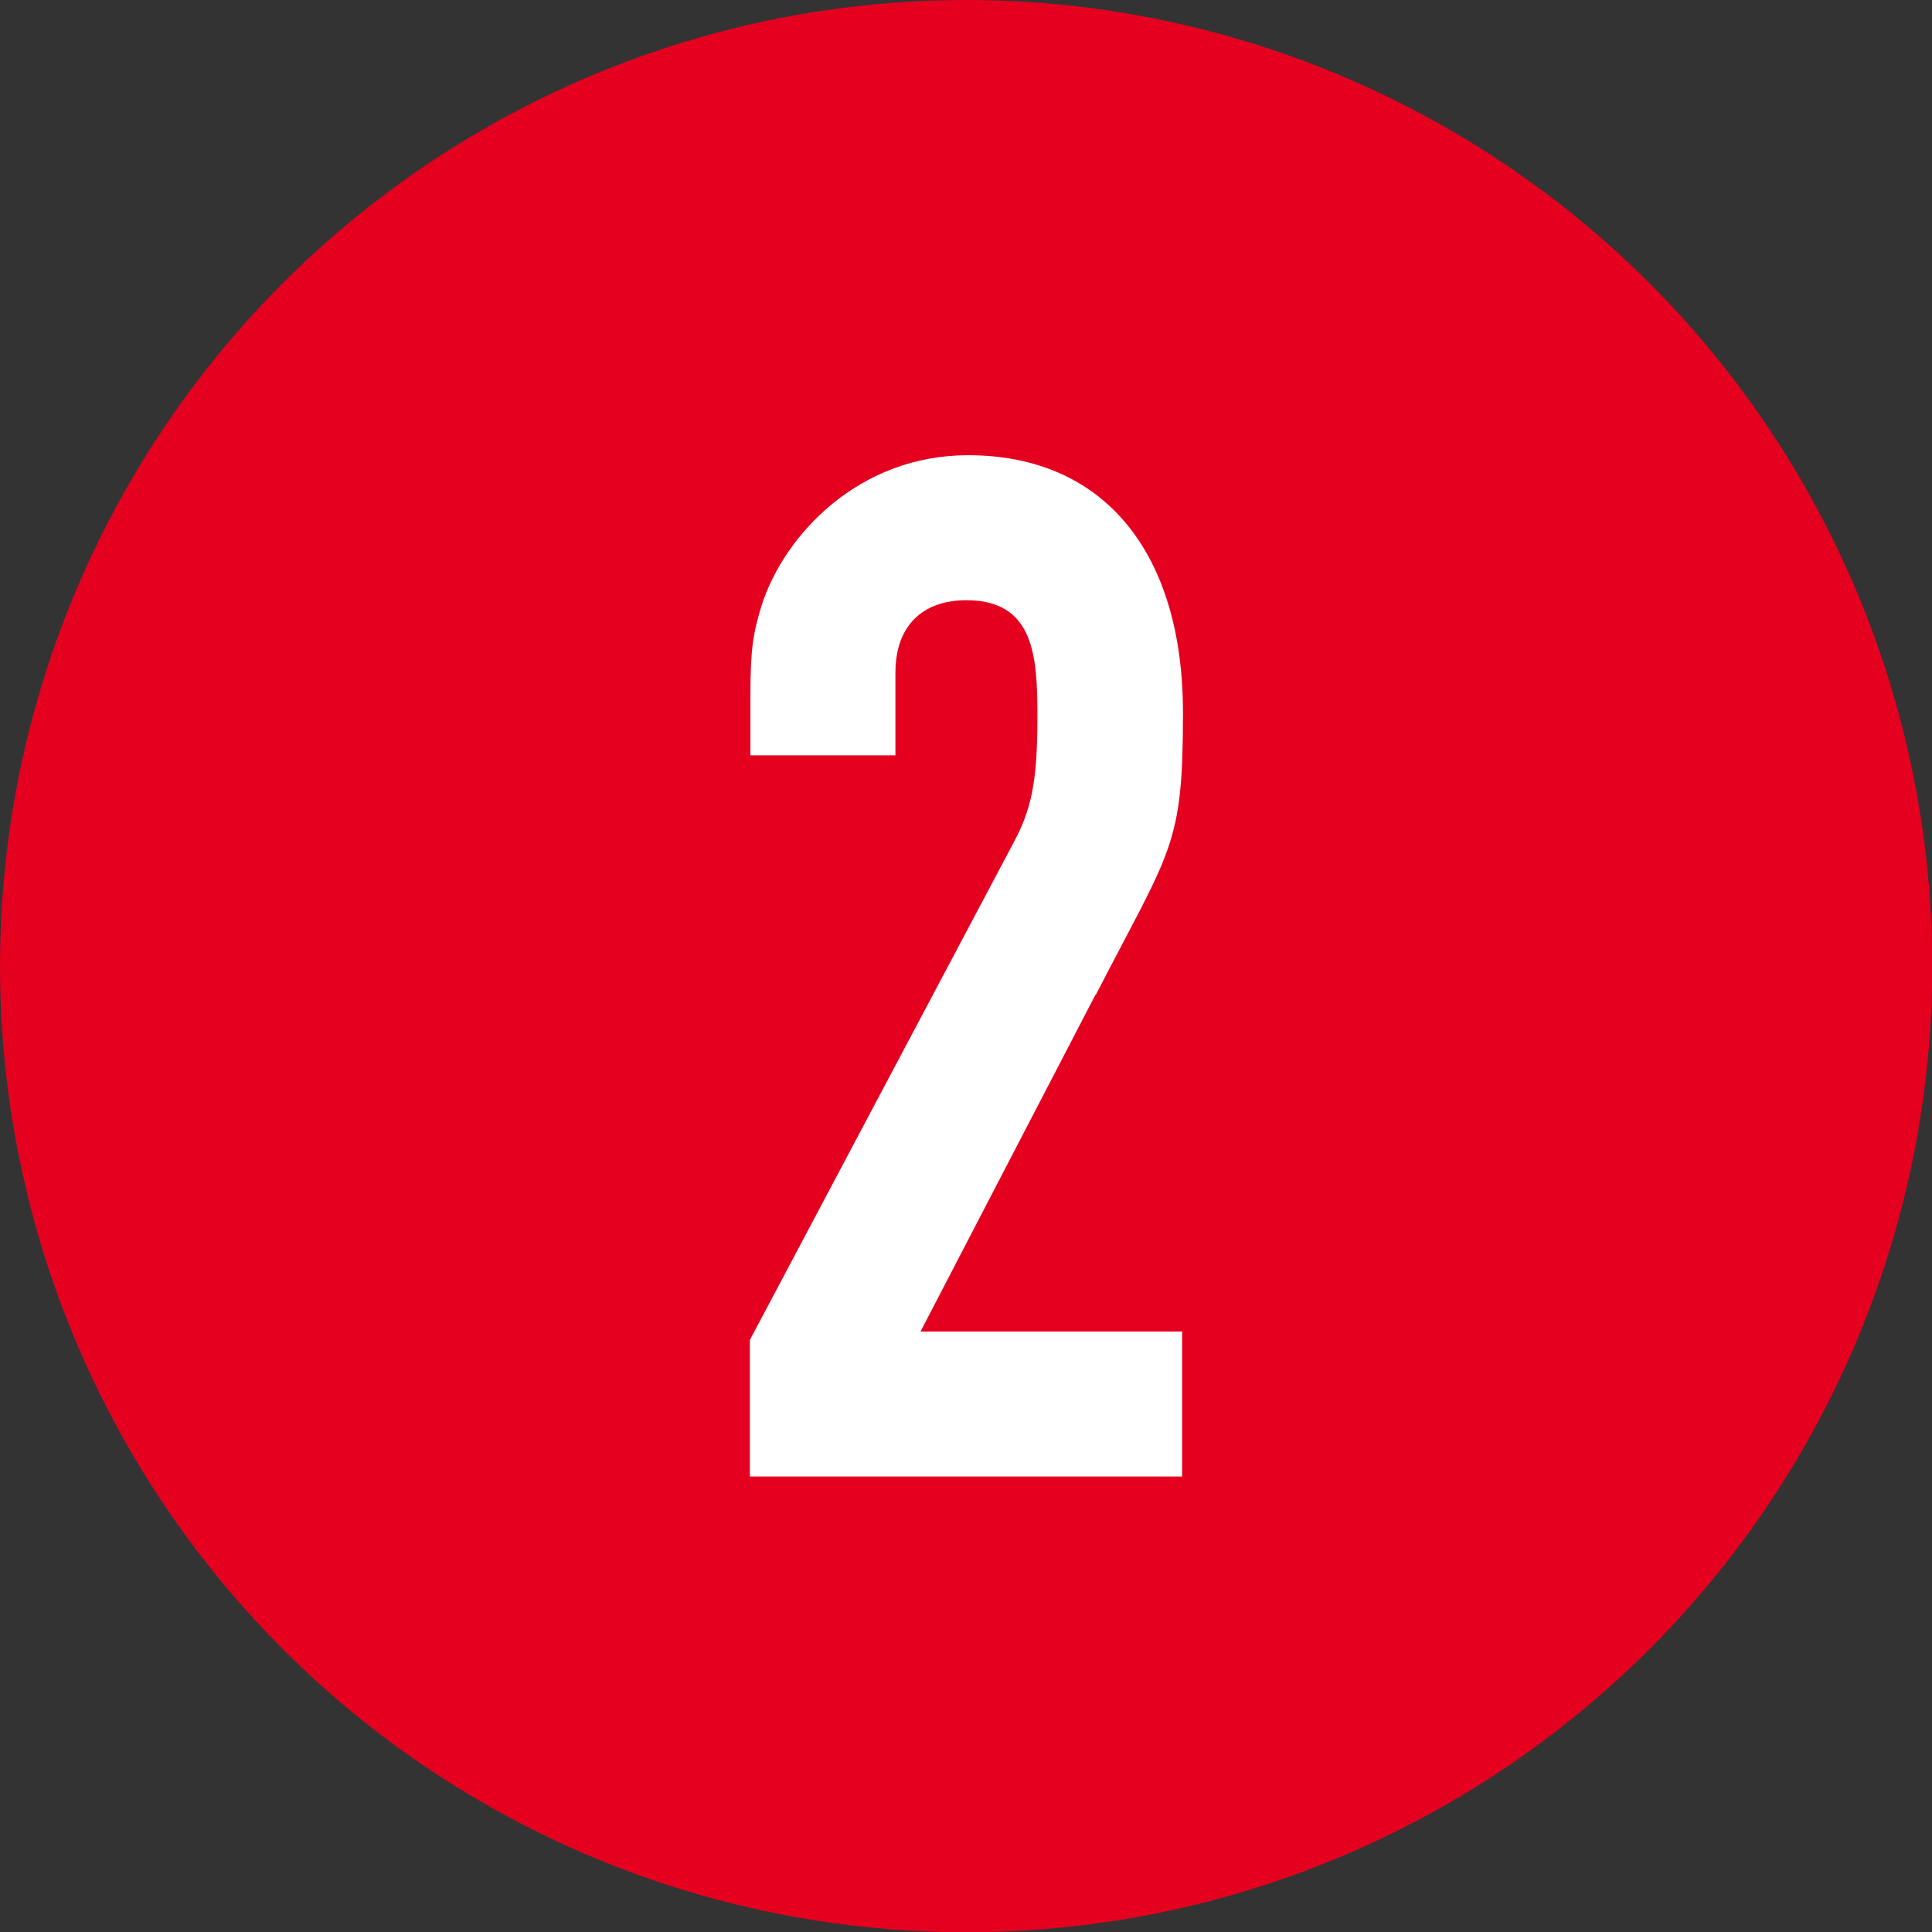
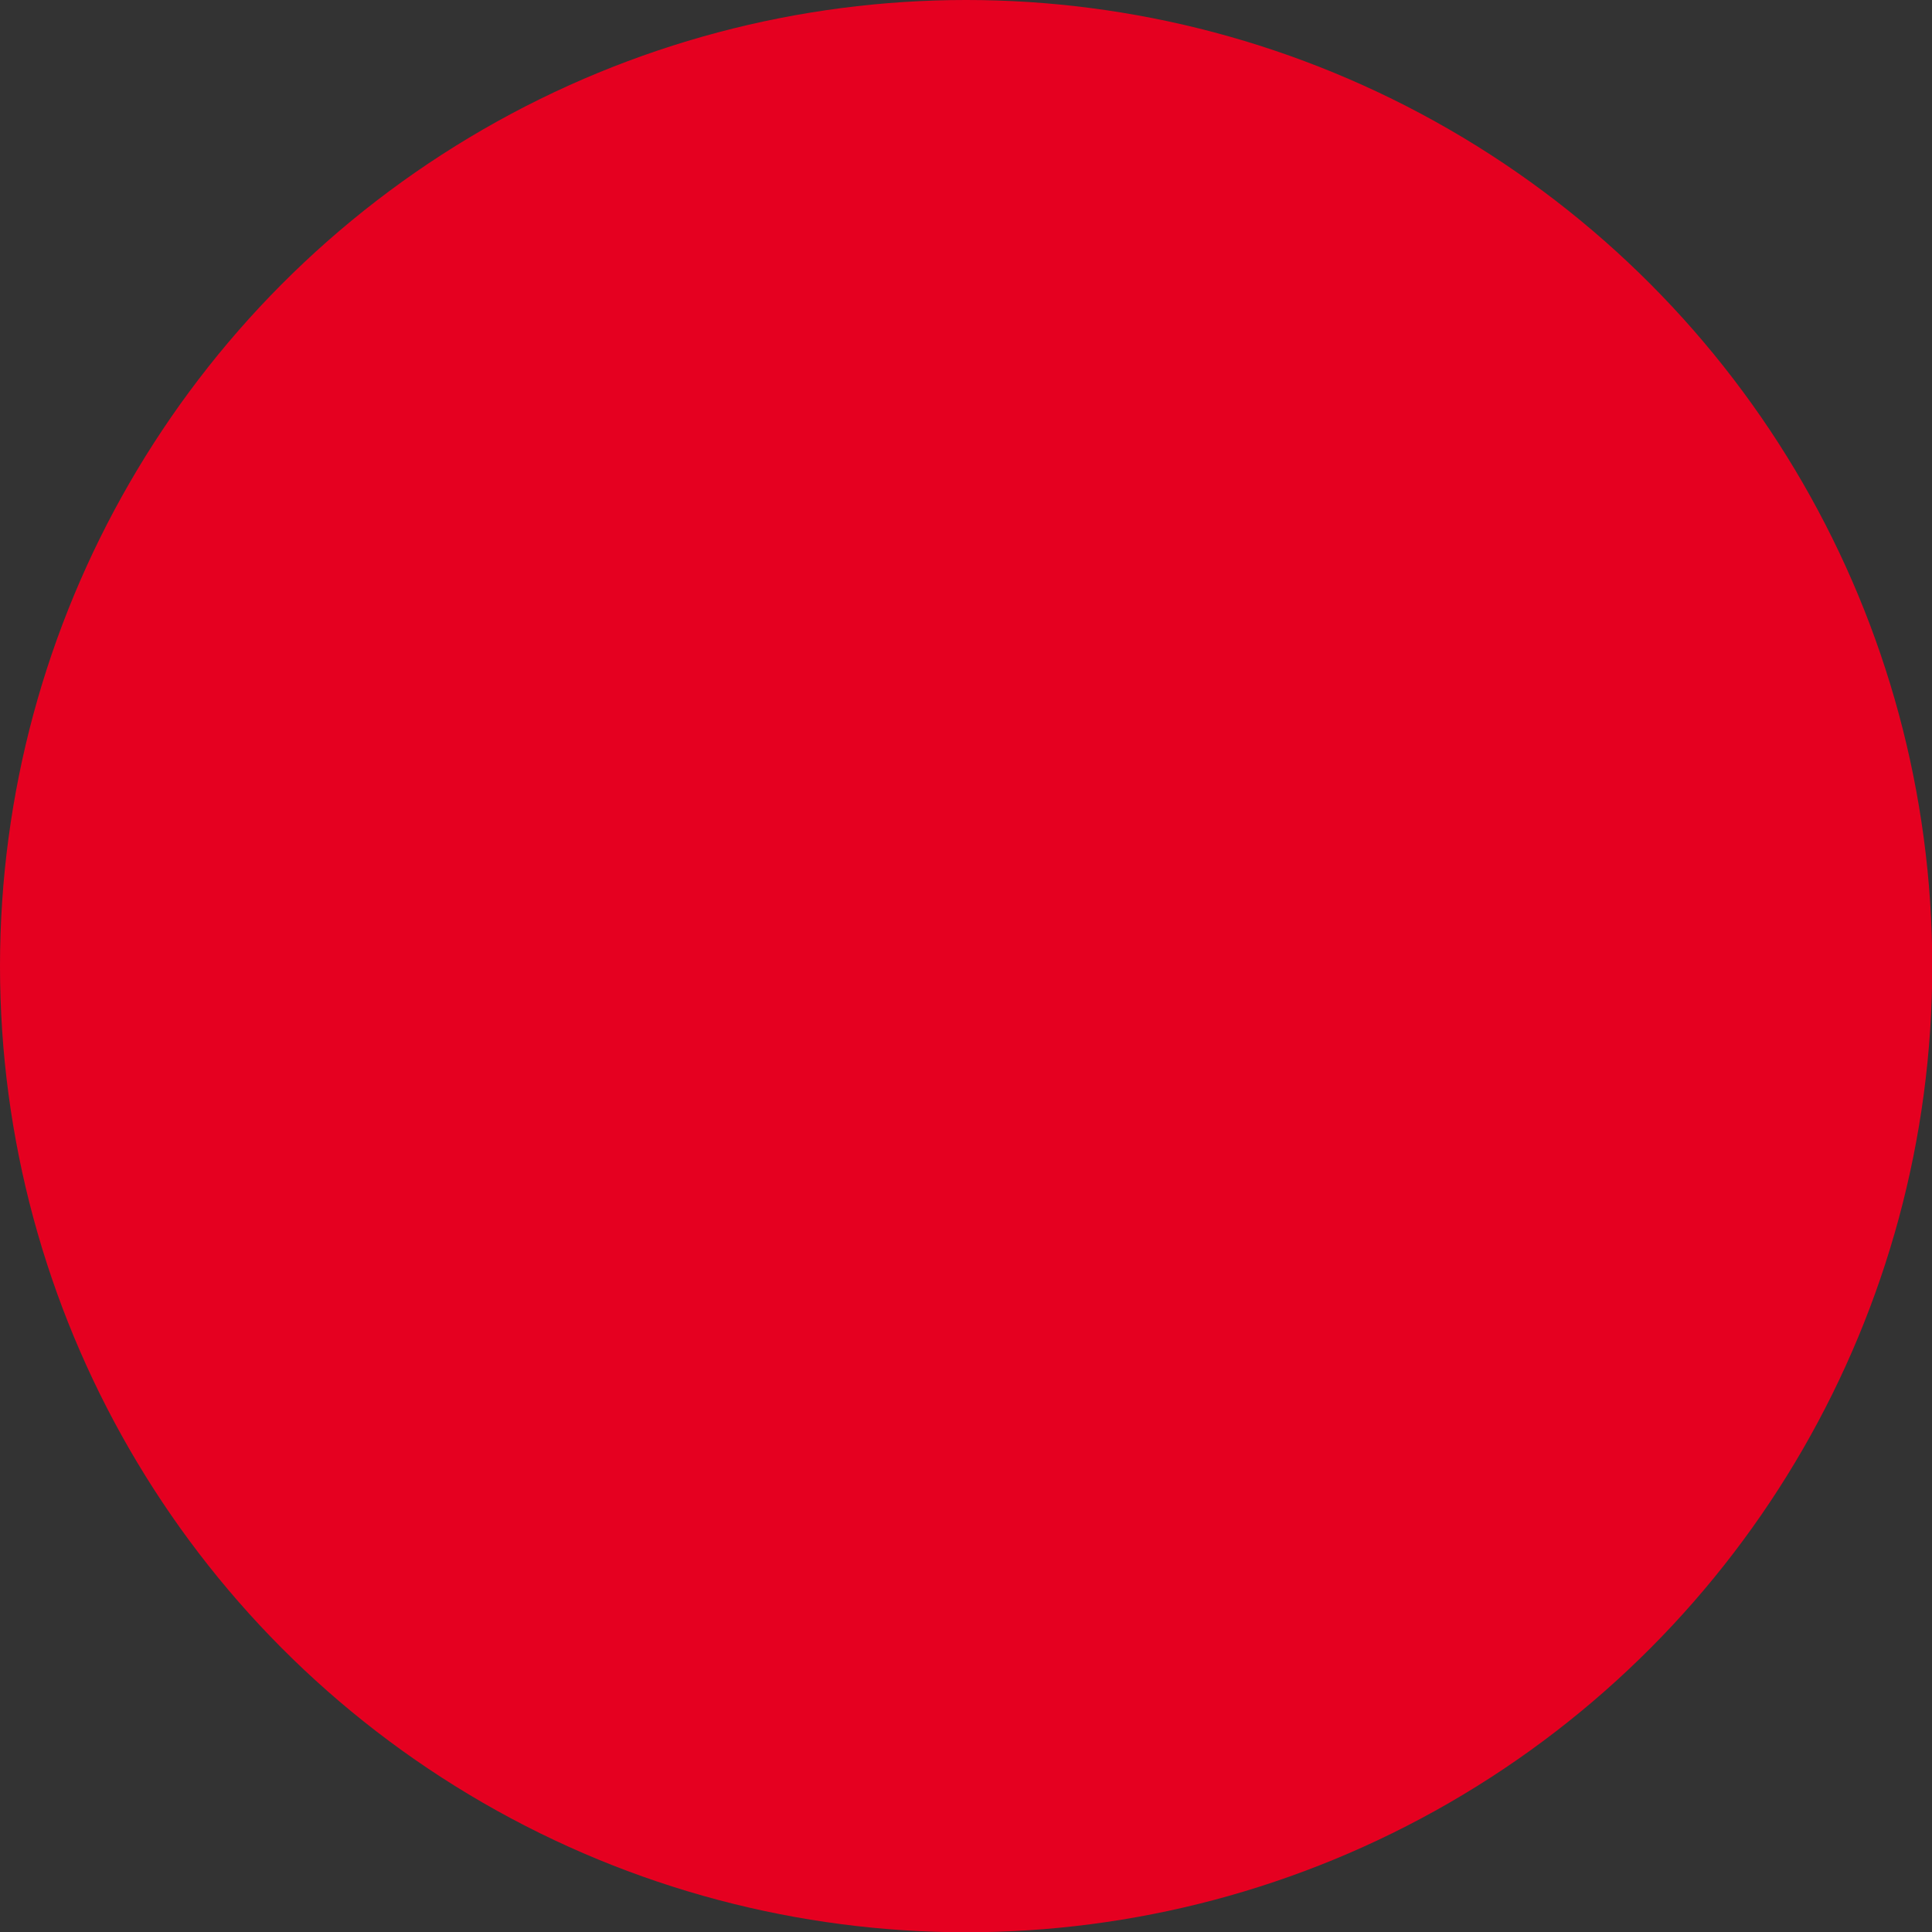
<svg xmlns="http://www.w3.org/2000/svg" id="_レイヤー_2" width="70.75" height="70.75" viewBox="0 0 70.75 70.75">
  <rect x="0" y="0" width="70.75" height="70.75" fill="#333333" stroke="none" />
  <defs>
    <style>.cls-1{fill:#e50020;}.cls-2{fill:#fff;}</style>
  </defs>
  <g id="_レイヤー_1-2">
    <circle class="cls-1" cx="35.38" cy="35.38" r="35.38" />
-     <path class="cls-2" d="M40.12,36.42l-6.41,12.34h9.58v5.31h-15.83v-5l9.64-18.18c.68-1.25.89-2.29.89-4.64,0-2.19-.1-4.27-2.6-4.27-1.61,0-2.6.94-2.6,2.66v3.02h-5.31v-2.19c0-1.72.1-2.29.42-3.33.83-2.55,3.54-5.47,7.55-5.47,5,0,7.87,3.59,7.87,9.43,0,4.9-.42,4.95-3.18,10.31Z" />
  </g>
</svg>